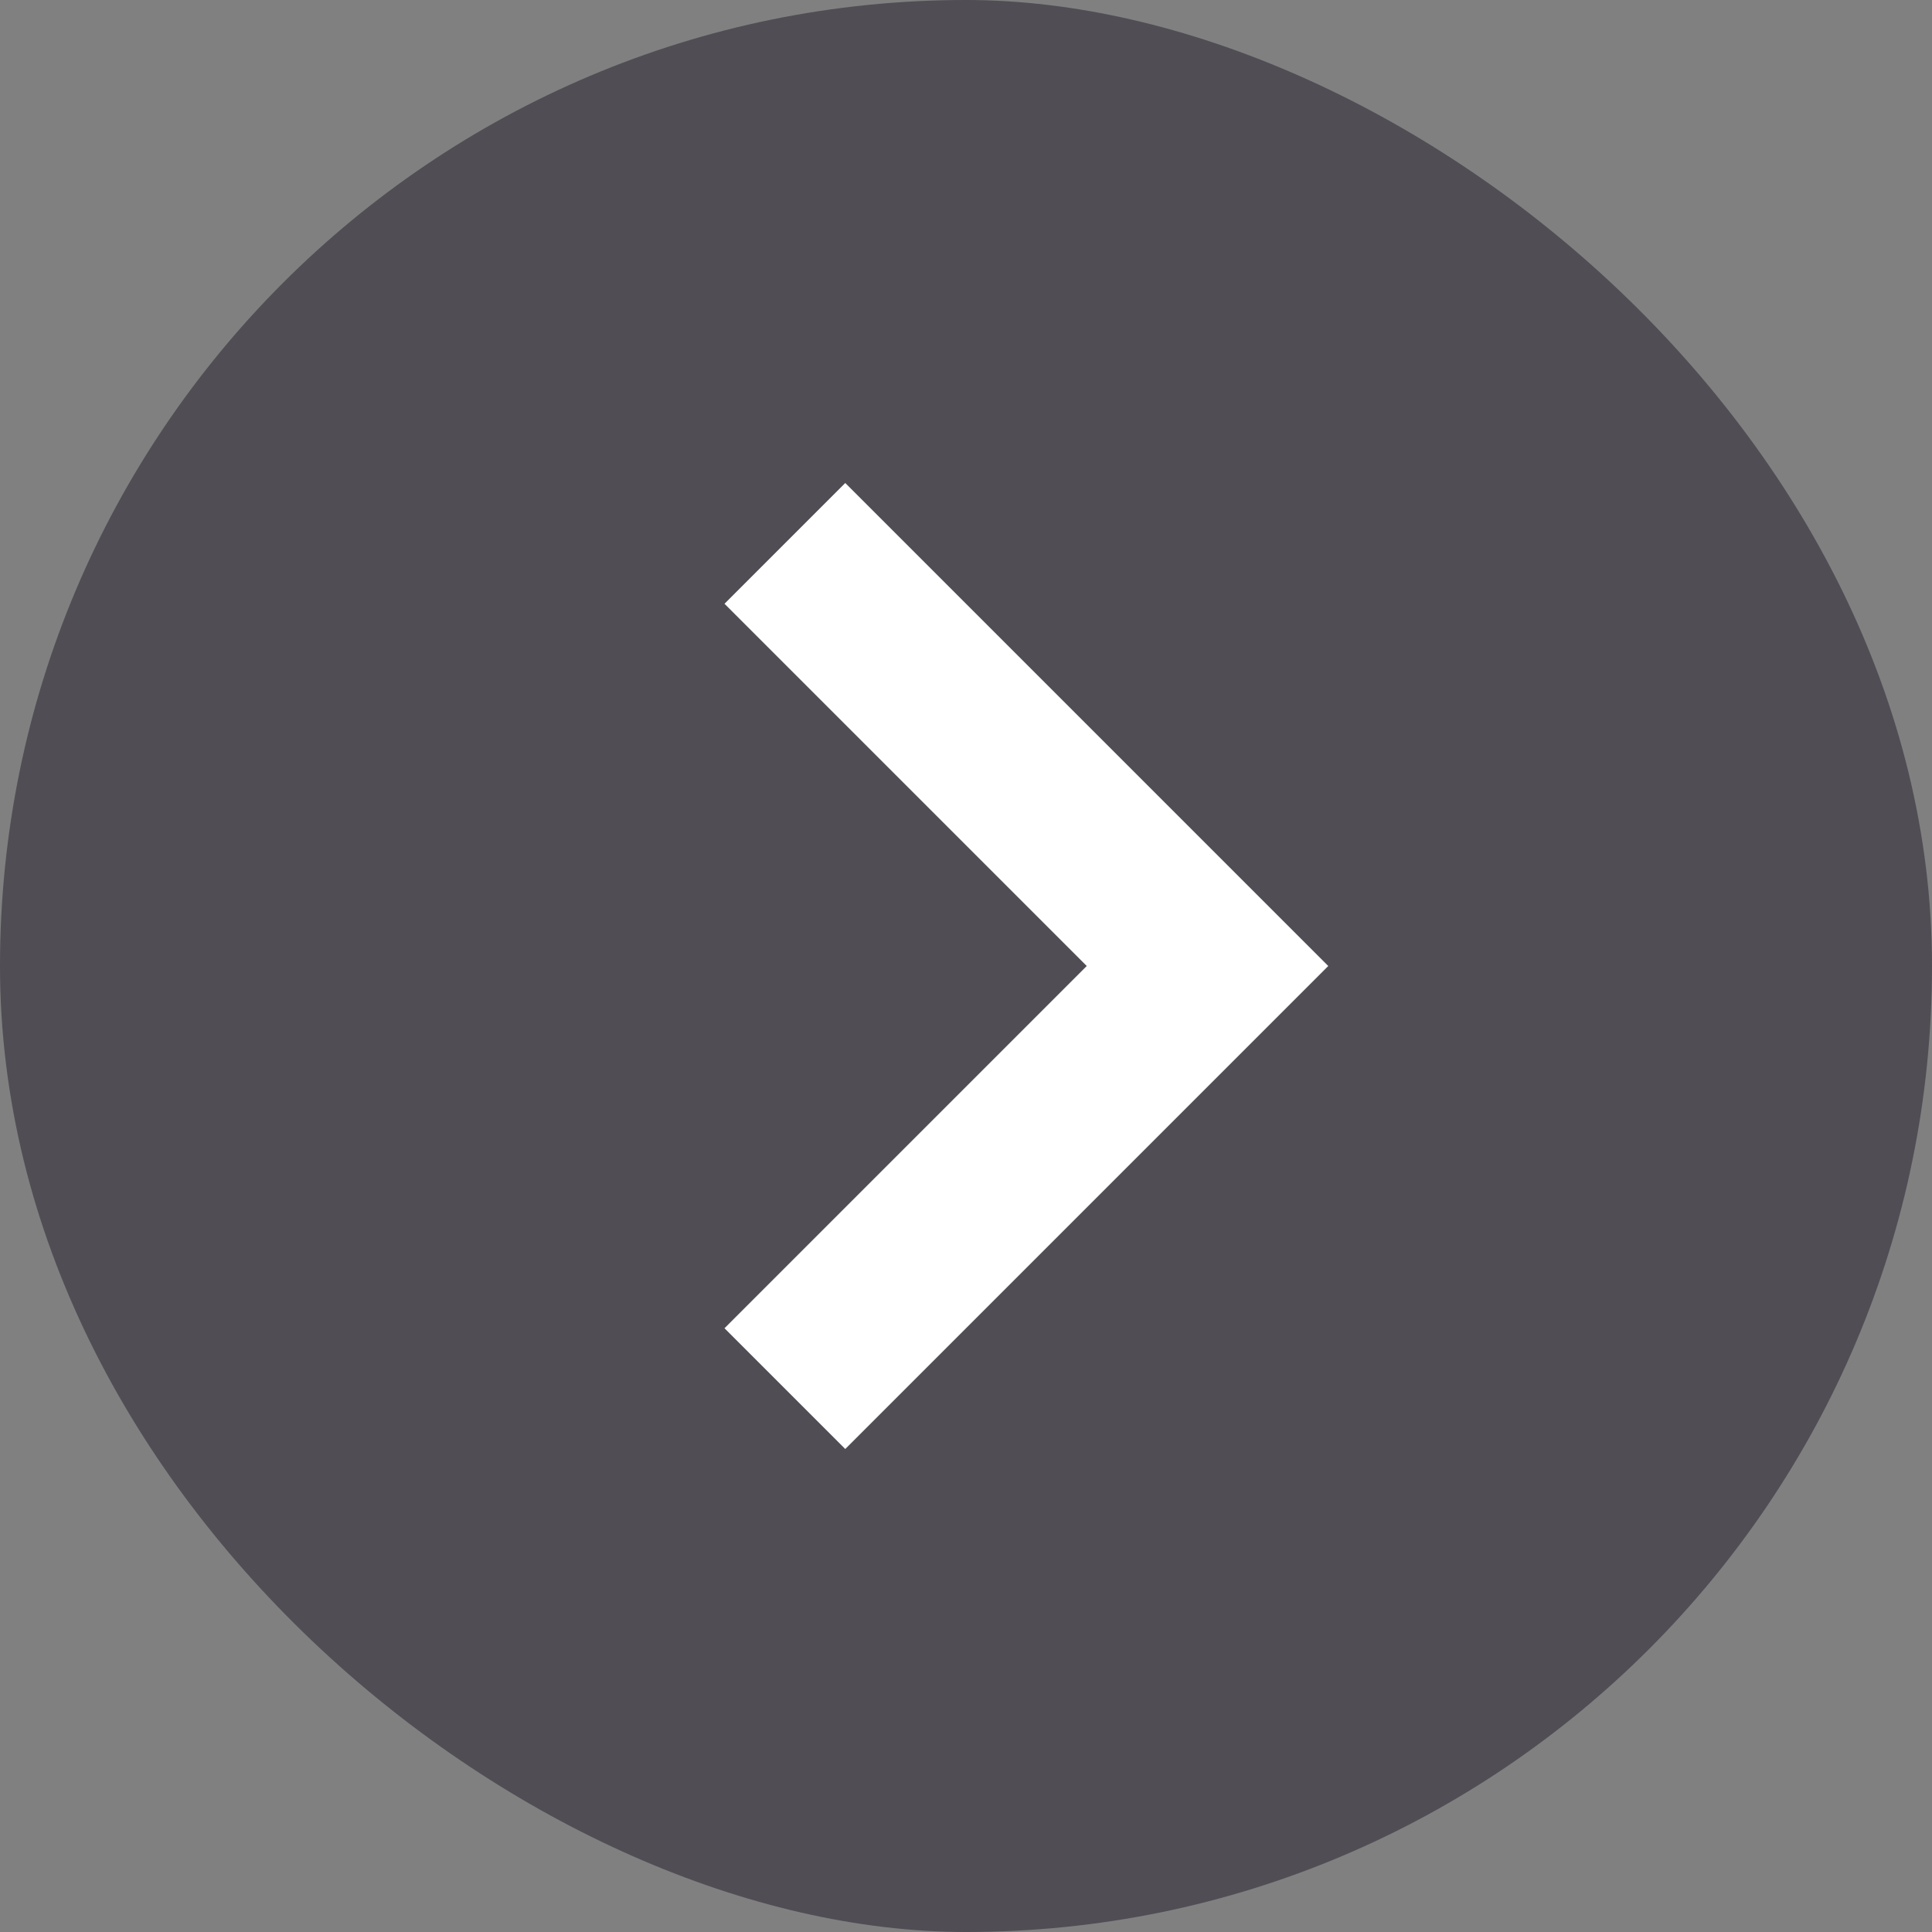
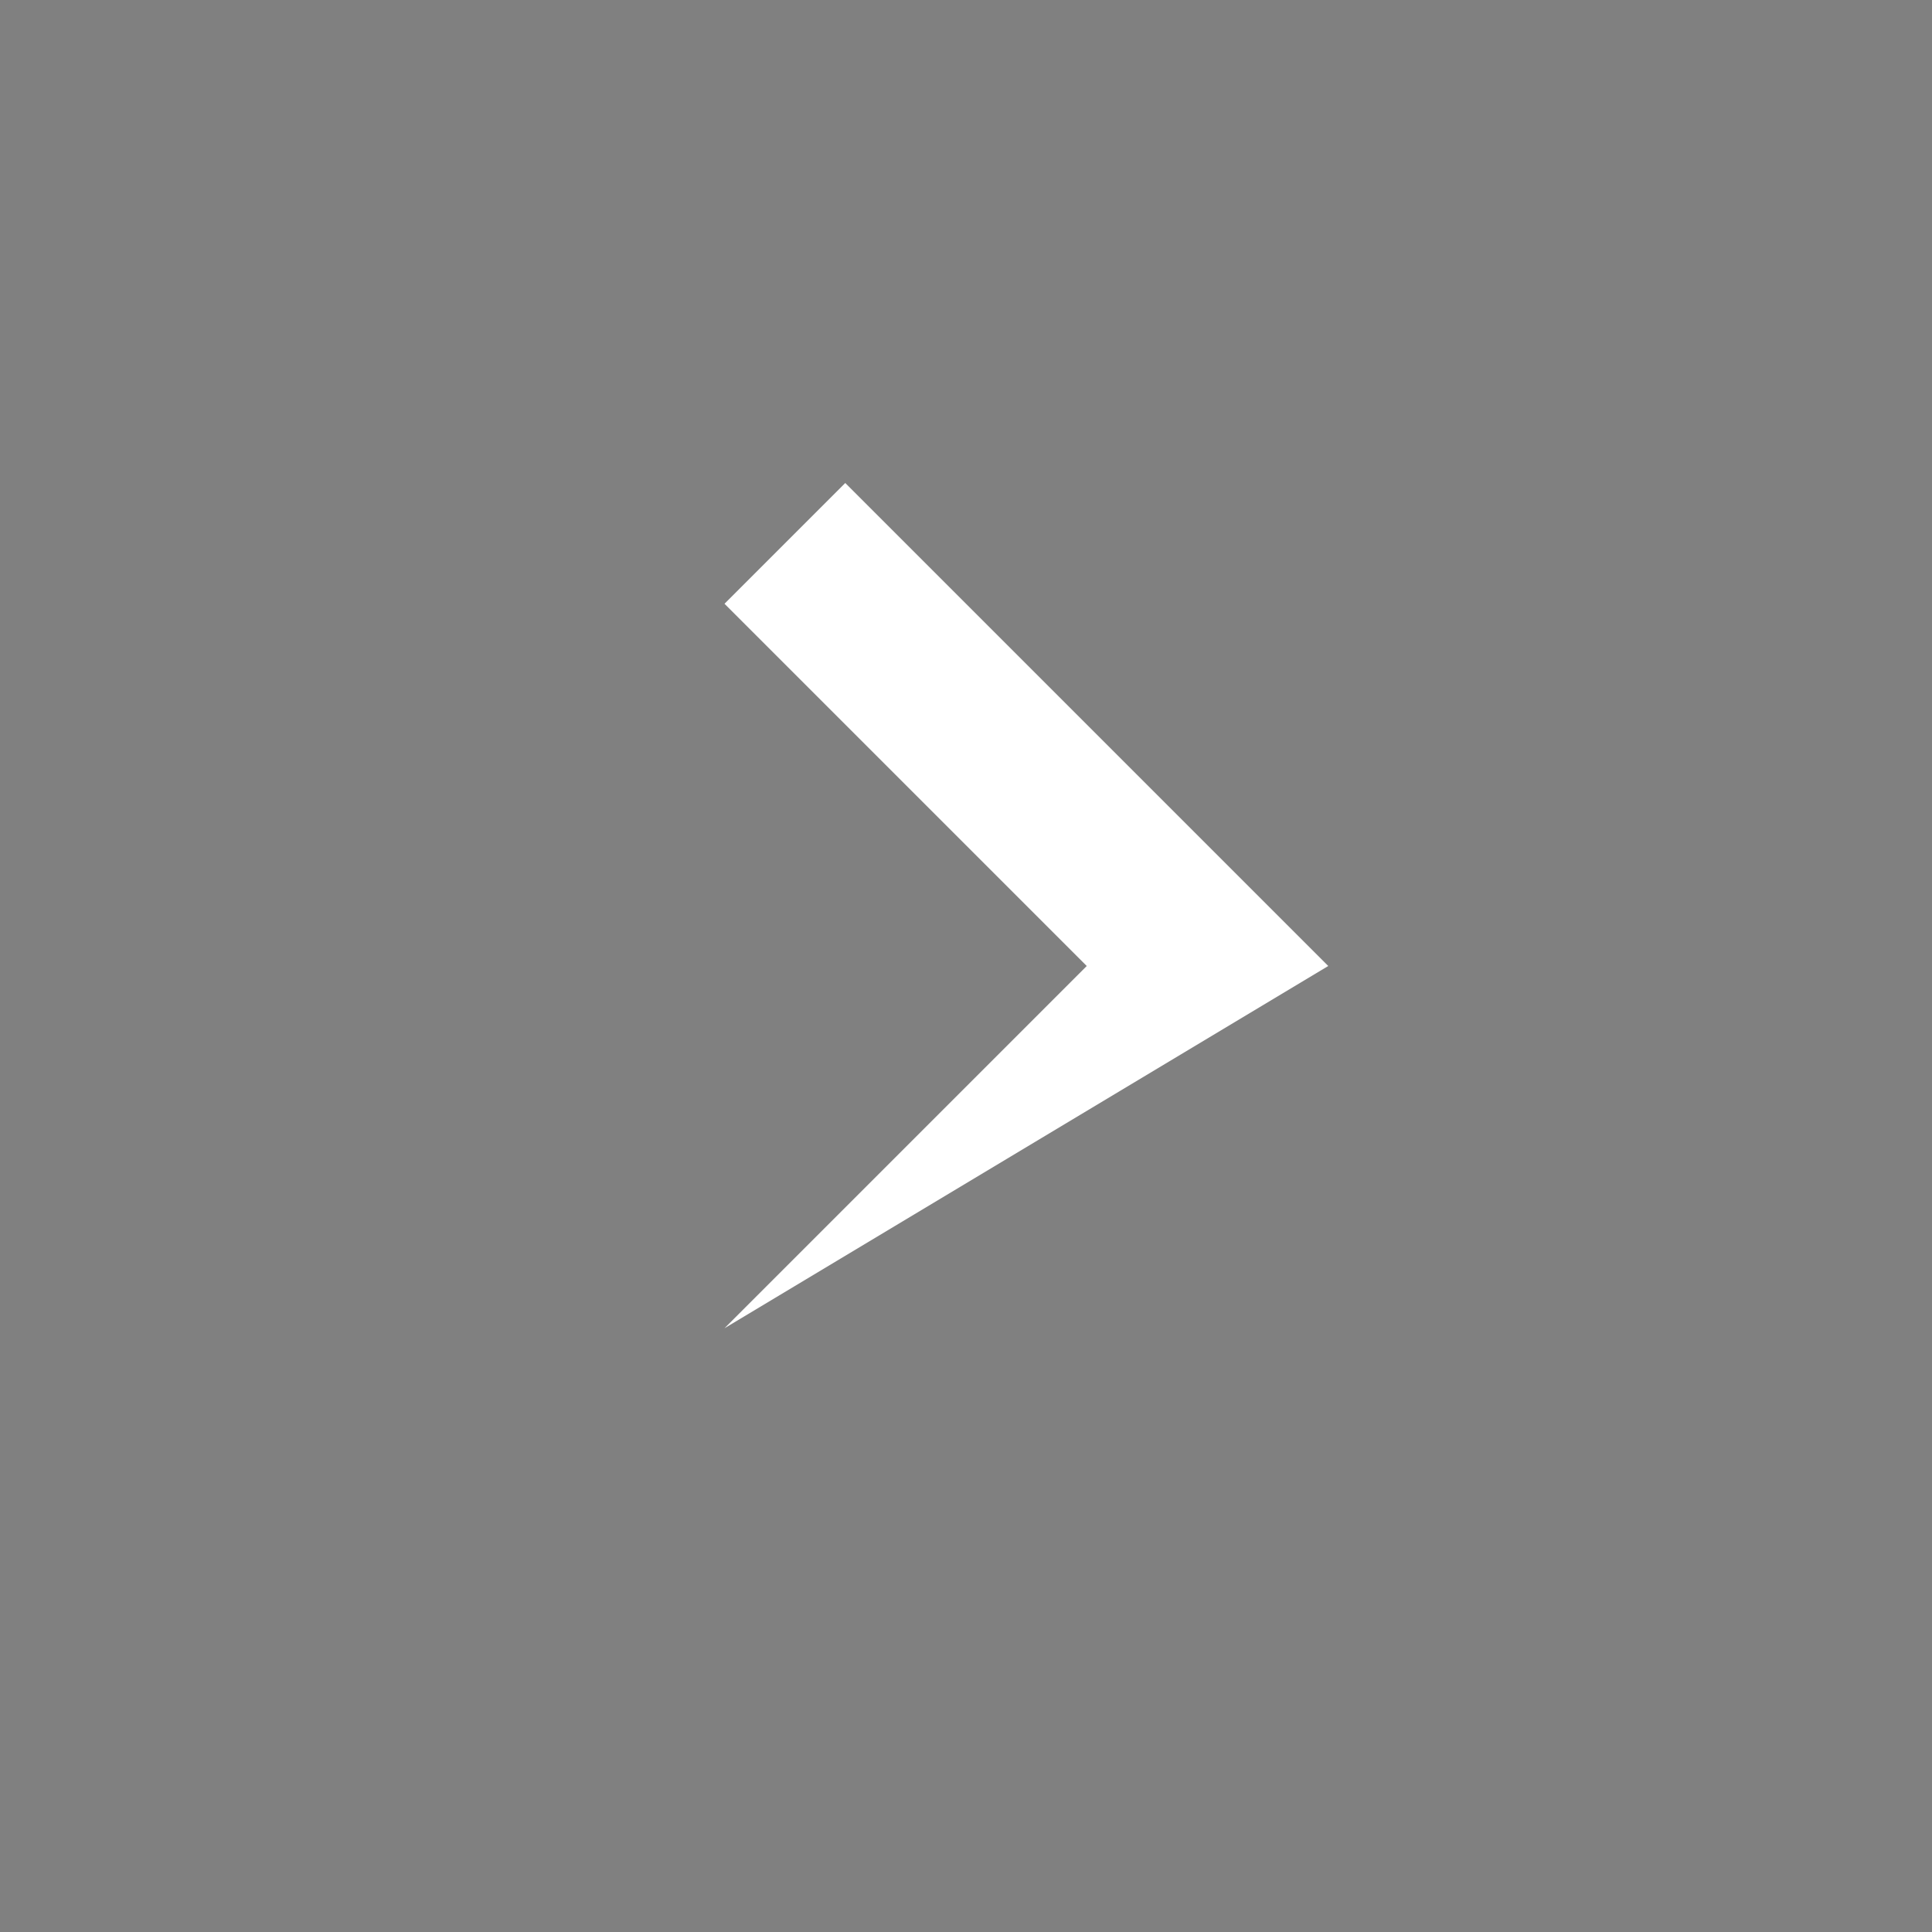
<svg xmlns="http://www.w3.org/2000/svg" width="32" height="32" viewBox="0 0 32 32" fill="none">
  <rect x="0" y="0" width="32" height="32" fill="#808080" stroke="none" />
-   <rect opacity="0.5" width="32" height="32" rx="16" transform="matrix(4.37114e-08 -1 -1 -4.37114e-08 32 32)" fill="#201B29" />
-   <path d="M22 16L14 8L12 10L18 16L12 22L14 24L22 16Z" fill="white" />
+   <path d="M22 16L14 8L12 10L18 16L12 22L22 16Z" fill="white" />
</svg>